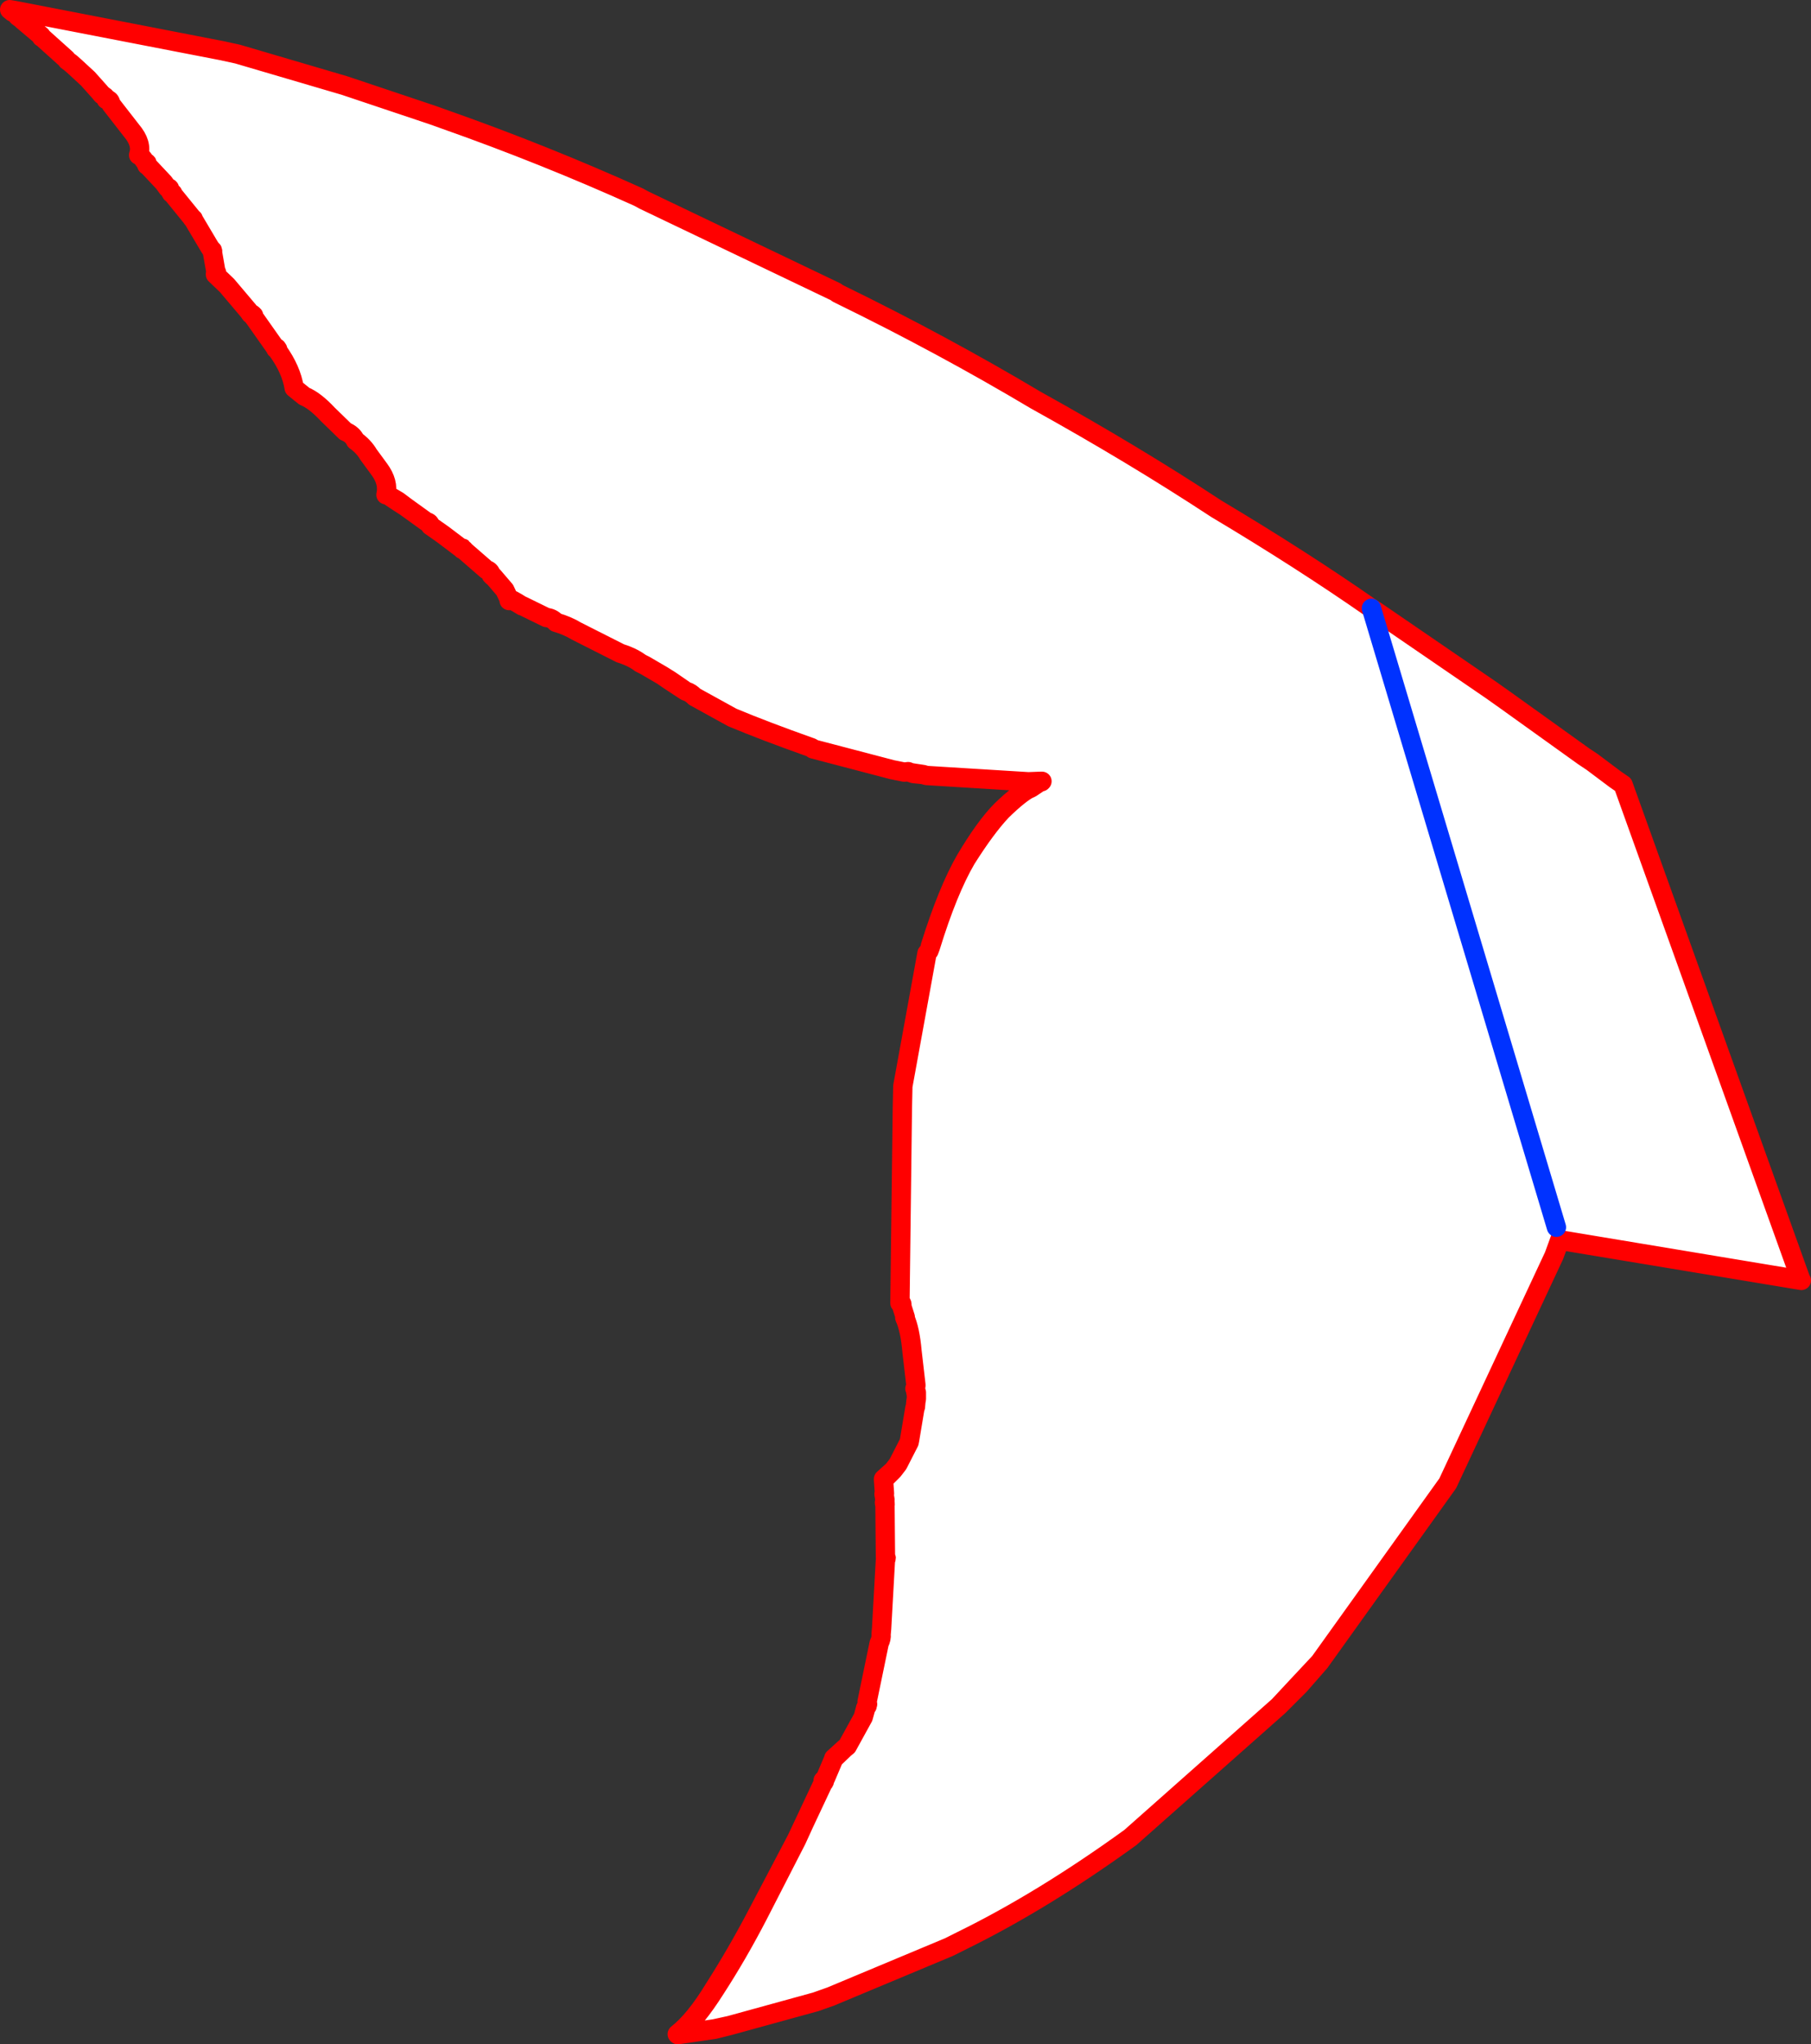
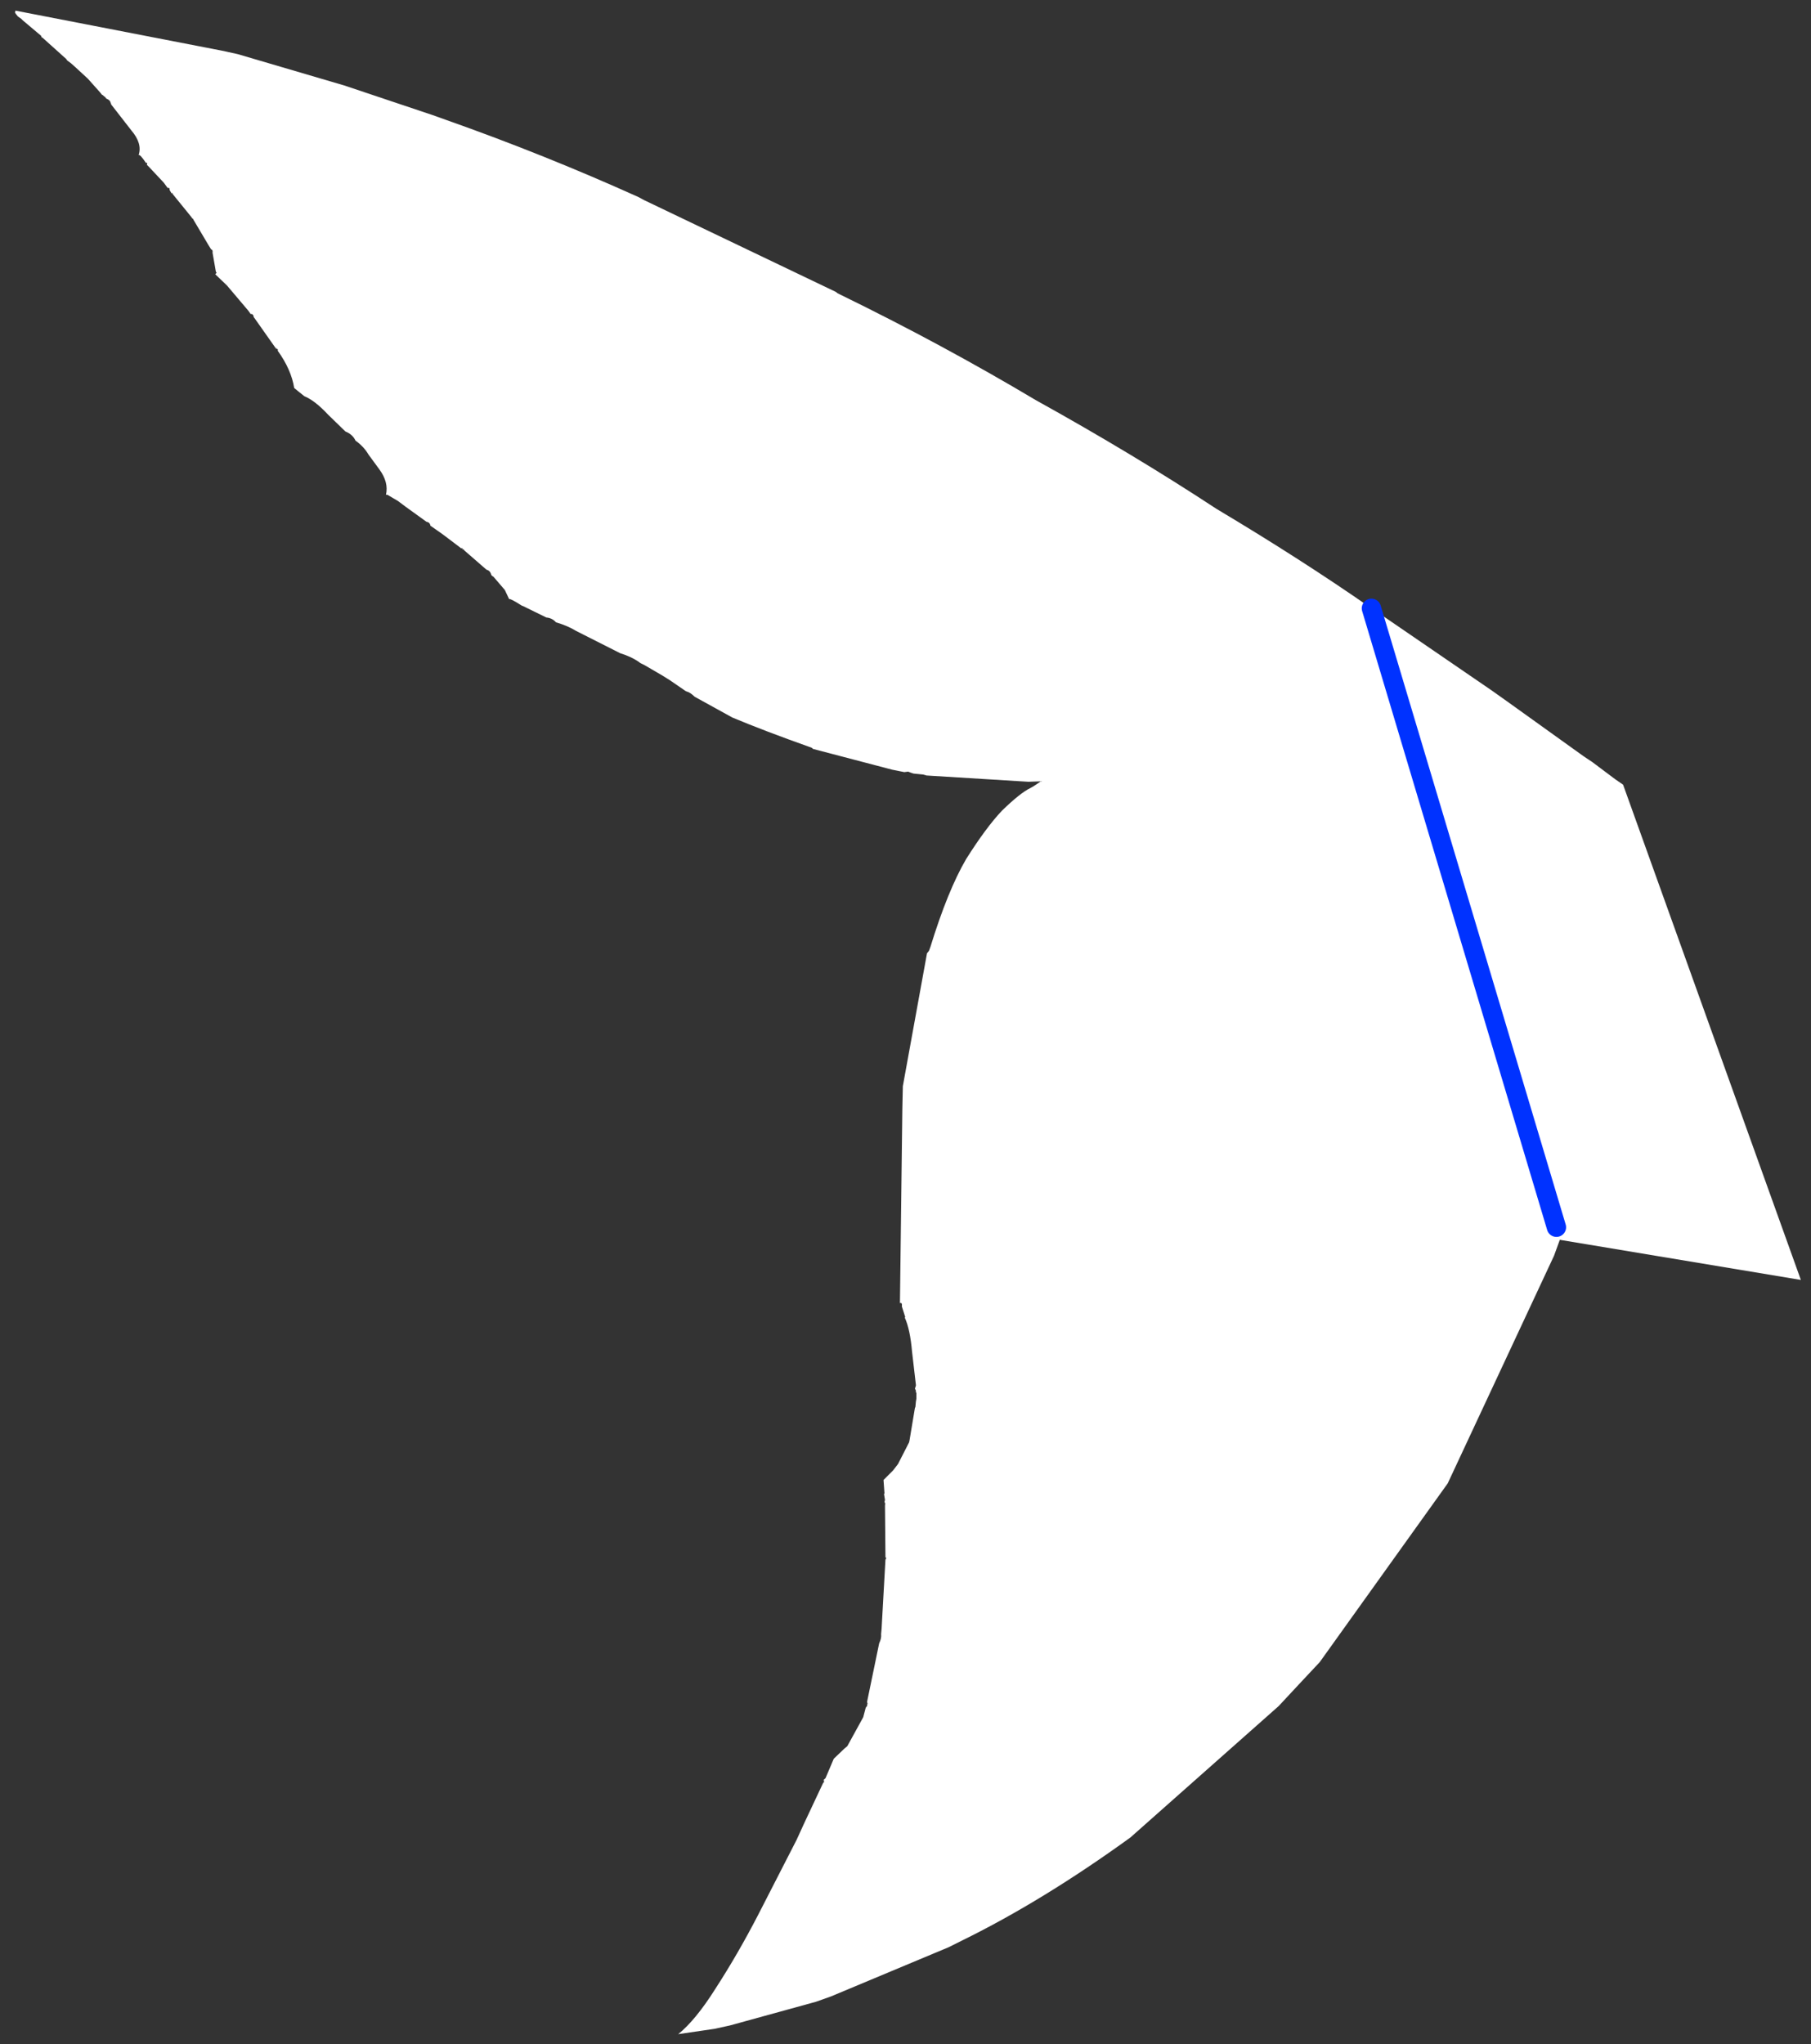
<svg xmlns="http://www.w3.org/2000/svg" height="211.55px" width="187.45px">
  <rect width="100%" height="100%" fill="#333333" stroke="none" />
  <g transform="matrix(1.0, 0.0, 0.0, 1.0, 217.55, 196.45)">
    <path d="M-215.95 -195.35 L-194.55 -191.2 -192.95 -190.85 -181.9 -187.6 -172.8 -184.55 -171.4 -184.05 Q-161.2 -180.45 -151.45 -176.05 L-150.9 -175.75 -131.05 -166.25 -130.85 -166.1 -130.55 -165.95 Q-120.0 -160.8 -110.35 -155.05 -100.25 -149.45 -91.65 -143.8 -82.85 -138.55 -75.6 -133.5 L-75.05 -133.15 -63.15 -125.0 -61.6 -123.9 -53.65 -118.2 -52.75 -117.6 -50.35 -115.8 -49.55 -115.25 -31.15 -64.0 -56.1 -68.15 -56.7 -66.5 -67.7 -42.95 -80.95 -24.45 -83.15 -22.1 -85.2 -19.9 -100.55 -6.3 Q-109.6 0.25 -117.95 4.35 L-118.75 4.75 -119.35 5.05 -131.55 10.15 -133.1 10.7 -142.0 13.15 -143.6 13.5 -147.35 14.05 Q-145.55 12.6 -143.5 9.35 -141.2 5.8 -139.1 1.75 L-135.1 -6.05 -134.3 -7.8 -132.35 -11.95 Q-132.15 -12.1 -132.3 -12.1 -132.15 -12.25 -132.35 -12.2 L-132.1 -12.45 -131.25 -14.45 -130.15 -15.5 -129.85 -15.75 -128.2 -18.75 -127.95 -19.7 -127.9 -19.8 -127.85 -19.85 -127.8 -19.9 -127.8 -20.05 -127.75 -20.1 -127.8 -20.35 -126.55 -26.4 Q-126.3 -26.9 -126.35 -27.35 L-126.3 -27.9 -125.9 -35.05 Q-125.75 -35.25 -125.9 -35.3 L-125.95 -40.65 Q-125.9 -40.95 -126.0 -41.0 L-125.95 -41.25 -126.05 -41.85 -126.0 -41.9 -126.1 -43.3 -125.1 -44.3 -124.6 -44.95 -123.45 -47.2 -123.4 -47.45 -122.85 -50.75 -122.8 -50.85 -122.75 -51.4 -122.7 -51.7 -122.7 -51.8 -122.7 -51.85 -122.7 -52.35 -122.75 -52.35 -122.75 -52.55 -122.85 -52.75 -122.75 -53.05 -122.75 -53.15 -123.15 -56.6 Q-123.35 -58.9 -123.9 -60.1 L-123.85 -60.15 -124.2 -61.25 Q-124.15 -61.7 -124.4 -61.6 L-124.15 -81.75 -124.1 -84.05 -121.6 -97.8 -121.4 -98.05 -121.25 -98.45 Q-119.45 -104.3 -117.55 -107.55 -115.5 -110.8 -113.85 -112.55 -111.95 -114.4 -110.9 -114.9 L-110.55 -115.1 -110.25 -115.3 -109.8 -115.6 -109.75 -115.55 -109.7 -115.6 -111.1 -115.55 -121.65 -116.2 -122.0 -116.3 -123.0 -116.4 -123.3 -116.5 -123.55 -116.6 -123.95 -116.55 -125.2 -116.8 -133.4 -118.95 -133.5 -119.05 -133.6 -119.1 -133.75 -119.15 Q-138.4 -120.8 -141.75 -122.2 L-145.65 -124.35 Q-146.1 -124.8 -146.5 -124.9 L-146.6 -124.95 -148.2 -126.05 -149.0 -126.55 -150.8 -127.6 -151.3 -127.85 -151.35 -127.9 Q-152.2 -128.5 -153.35 -128.85 L-157.9 -131.15 Q-158.8 -131.7 -160.0 -132.05 -160.4 -132.5 -161.0 -132.55 L-163.45 -133.75 -163.5 -133.75 Q-164.75 -134.55 -164.85 -134.45 L-165.3 -135.4 -166.5 -136.8 -166.55 -136.8 -166.7 -136.95 Q-166.8 -137.4 -167.2 -137.5 L-169.5 -139.5 Q-169.55 -139.65 -169.7 -139.6 -169.6 -139.8 -169.8 -139.7 L-171.65 -141.1 -172.0 -141.35 -173.0 -142.05 Q-173.05 -142.4 -173.4 -142.45 L-175.55 -144.0 -176.35 -144.6 -177.45 -145.25 -177.6 -145.25 Q-177.3 -146.55 -178.3 -147.9 L-179.4 -149.4 Q-179.9 -150.25 -180.75 -150.85 -181.05 -151.5 -181.8 -151.8 L-183.6 -153.55 Q-184.95 -155.0 -186.05 -155.45 L-186.55 -155.85 -187.1 -156.3 Q-187.4 -158.2 -188.8 -160.15 -188.75 -160.4 -189.0 -160.35 -188.8 -160.5 -189.0 -160.4 L-191.15 -163.45 -191.3 -163.65 -191.3 -163.8 -191.35 -163.8 Q-191.4 -164.0 -191.6 -163.95 L-191.85 -164.3 -194.05 -166.9 -195.25 -168.05 -195.25 -168.1 Q-195.05 -168.25 -195.2 -168.3 L-195.55 -170.3 Q-195.5 -170.6 -195.7 -170.65 L-195.95 -171.05 -197.55 -173.75 -197.55 -173.8 -197.65 -173.85 -197.75 -174.0 -199.7 -176.4 Q-199.6 -176.5 -199.8 -176.45 L-200.0 -176.8 Q-199.95 -177.05 -200.2 -177.0 L-200.6 -177.55 -202.15 -179.2 -202.3 -179.35 -202.35 -179.35 Q-202.25 -179.65 -202.45 -179.6 -203.05 -180.5 -203.2 -180.4 -202.8 -181.6 -203.95 -182.95 L-206.05 -185.65 -206.05 -185.7 -206.1 -185.8 Q-206.15 -186.1 -206.55 -186.25 L-206.7 -186.45 -206.75 -186.45 -206.9 -186.6 -207.0 -186.65 -207.2 -186.9 -208.45 -188.3 -209.75 -189.5 -210.2 -189.9 -210.6 -190.2 -210.7 -190.35 -213.15 -192.55 -213.25 -192.6 -213.3 -192.75 -215.2 -194.35 -215.35 -194.5 -215.7 -194.75 -215.9 -195.0 -216.0 -195.15 -215.95 -195.35 M-123.3 -116.5 L-123.0 -116.45 -122.0 -116.3 -123.0 -116.45 -123.3 -116.5 M-56.45 -69.45 L-75.6 -133.5 -56.45 -69.45" fill="#ffffff" fill-rule="evenodd" stroke="none" />
-     <path d="M-215.95 -195.35 L-194.55 -191.2 -192.95 -190.85 -181.9 -187.6 -172.8 -184.55 -171.4 -184.05 Q-161.2 -180.45 -151.45 -176.05 L-150.9 -175.75 -131.05 -166.25 -130.85 -166.1 -130.55 -165.95 Q-120.0 -160.8 -110.35 -155.05 -100.25 -149.45 -91.65 -143.8 -82.85 -138.55 -75.6 -133.5 L-75.05 -133.15 -63.15 -125.0 -61.6 -123.9 -53.65 -118.2 -52.75 -117.6 -50.35 -115.8 -49.55 -115.25 -31.15 -64.0 -31.1 -63.95 -56.1 -68.1 -56.7 -66.5 -67.7 -42.95 -80.95 -24.45 -83.05 -22.05 -85.2 -19.9 -100.55 -6.3 Q-109.6 0.25 -117.95 4.35 L-118.75 4.75 -119.35 5.05 -131.55 10.15 -133.1 10.7 -142.0 13.15 -143.6 13.55 -147.4 14.1 -147.35 14.05 -147.45 14.05 Q-145.6 12.6 -143.6 9.3 -141.3 5.7 -139.2 1.7 L-135.1 -6.1 -134.3 -7.8 -132.35 -11.95 Q-132.15 -12.1 -132.3 -12.1 -132.15 -12.25 -132.35 -12.2 L-132.1 -12.45 -131.25 -14.45 -131.25 -14.5 -130.15 -15.5 -129.85 -15.75 -128.2 -18.75 -127.95 -19.65 -127.95 -19.7 -127.9 -19.8 -127.85 -19.85 -127.8 -19.9 -127.8 -20.05 -127.75 -20.1 -127.8 -20.35 -126.55 -26.4 Q-126.3 -26.9 -126.35 -27.35 L-126.3 -27.9 -125.9 -35.05 Q-125.75 -35.25 -125.9 -35.3 L-125.95 -40.65 -126.0 -40.9 -126.0 -41.0 -125.95 -41.25 -126.05 -41.85 -126.0 -41.9 -126.1 -43.3 -126.1 -43.4 -125.1 -44.3 -124.6 -44.95 -123.45 -47.2 -123.4 -47.45 -122.85 -50.75 -122.8 -50.85 -122.75 -51.4 -122.7 -51.7 -122.7 -51.8 -122.7 -51.85 -122.7 -52.35 -122.75 -52.35 -122.75 -52.55 -122.85 -52.75 -122.75 -53.05 -122.75 -53.15 -123.15 -56.6 Q-123.35 -58.9 -123.9 -60.1 L-123.85 -60.15 -124.2 -61.25 Q-124.15 -61.7 -124.4 -61.6 L-124.15 -81.75 -124.1 -84.05 -121.6 -97.8 -121.4 -98.05 -121.25 -98.45 -121.25 -98.55 Q-119.45 -104.3 -117.6 -107.5 -115.55 -110.95 -113.9 -112.6 -112.0 -114.45 -110.85 -114.9 L-110.55 -115.1 -110.25 -115.3 -109.8 -115.6 -111.1 -115.55 -121.65 -116.2 -122.0 -116.3 -123.0 -116.4 -123.3 -116.5 -123.55 -116.6 -123.95 -116.55 -125.2 -116.8 -133.4 -118.95 -133.5 -119.05 -133.6 -119.1 -133.75 -119.15 Q-138.4 -120.8 -141.75 -122.2 L-145.65 -124.35 Q-146.1 -124.8 -146.5 -124.9 L-146.6 -124.95 -148.2 -126.0 -149.0 -126.55 -150.8 -127.6 -151.3 -127.85 -151.35 -127.9 Q-152.2 -128.5 -153.35 -128.85 L-157.9 -131.15 Q-158.8 -131.7 -160.0 -132.05 -160.4 -132.5 -161.0 -132.55 L-163.45 -133.75 -163.5 -133.75 Q-164.75 -134.55 -164.85 -134.3 L-164.85 -134.45 -165.3 -135.4 -166.5 -136.8 -166.55 -136.8 -166.7 -136.95 Q-166.8 -137.4 -167.2 -137.5 L-169.5 -139.5 Q-169.55 -139.65 -169.7 -139.6 -169.6 -139.8 -169.8 -139.7 L-171.65 -141.1 -172.0 -141.35 -173.0 -142.05 Q-173.05 -142.4 -173.4 -142.45 L-175.55 -144.0 -176.4 -144.55 -177.45 -145.25 -177.6 -145.25 Q-177.3 -146.55 -178.3 -147.9 L-179.4 -149.4 Q-179.9 -150.25 -180.75 -150.85 -181.05 -151.5 -181.8 -151.8 L-183.6 -153.55 Q-184.95 -155.0 -186.05 -155.45 L-186.55 -155.85 -187.1 -156.3 Q-187.4 -158.2 -188.8 -160.15 -188.75 -160.4 -189.0 -160.35 -188.8 -160.5 -189.0 -160.4 L-191.15 -163.45 -191.3 -163.65 -191.3 -163.8 -191.35 -163.8 -191.5 -163.9 -191.6 -163.95 -191.85 -164.3 -194.05 -166.9 -195.25 -168.05 -195.25 -168.1 Q-195.05 -168.25 -195.2 -168.3 L-195.55 -170.3 Q-195.5 -170.6 -195.7 -170.65 L-195.95 -171.05 -197.55 -173.75 -197.55 -173.8 -197.65 -173.85 -197.75 -174.0 -199.7 -176.4 Q-199.6 -176.5 -199.8 -176.45 L-200.0 -176.8 Q-199.95 -177.05 -200.2 -177.0 L-200.6 -177.55 -202.15 -179.2 -202.3 -179.35 -202.35 -179.35 Q-202.25 -179.65 -202.45 -179.6 -203.05 -180.5 -203.2 -180.4 -202.8 -181.6 -203.95 -182.95 L-206.05 -185.65 -206.05 -185.7 -206.1 -185.8 Q-206.15 -186.0 -206.55 -186.15 L-206.55 -186.25 -206.7 -186.45 -206.75 -186.45 -206.9 -186.6 -207.0 -186.65 -207.2 -186.9 -208.45 -188.3 -209.75 -189.5 -210.2 -189.9 -210.6 -190.2 -210.7 -190.35 -213.15 -192.55 -213.25 -192.6 -213.3 -192.75 -215.2 -194.35 -215.35 -194.5 -215.7 -194.75 -215.9 -195.0 -216.0 -195.15 -216.25 -195.2 -216.55 -195.45 -215.95 -195.35 M-109.8 -115.6 L-109.75 -115.55 -109.7 -115.6 -111.1 -115.55 M-121.25 -98.45 Q-119.45 -104.3 -117.55 -107.55 -115.5 -110.8 -113.85 -112.55 -111.95 -114.4 -110.9 -114.9 L-110.55 -115.1 M-122.0 -116.3 L-123.0 -116.45 -123.3 -116.5 M-146.6 -124.95 L-148.2 -126.05 -149.0 -126.55 M-125.95 -40.65 Q-125.9 -40.95 -126.0 -41.0 M-126.1 -43.3 L-125.1 -44.3 M-50.35 -115.8 L-49.55 -115.25 M-31.15 -64.0 L-56.1 -68.15 -56.7 -66.5 M-206.1 -185.8 Q-206.15 -186.1 -206.55 -186.25 M-191.35 -163.8 Q-191.4 -164.0 -191.6 -163.95 M-175.55 -144.0 L-176.35 -144.6 -177.45 -145.25 M-80.95 -24.45 L-83.15 -22.1 -85.2 -19.9 M-128.2 -18.75 L-127.95 -19.7 M-131.25 -14.45 L-130.15 -15.5 M-147.35 14.05 Q-145.55 12.6 -143.5 9.35 -141.2 5.8 -139.1 1.75 L-135.1 -6.05 -134.3 -7.8 M-142.0 13.15 L-143.6 13.5 -147.35 14.05 M-163.5 -133.75 Q-164.75 -134.55 -164.85 -134.45" fill="none" stroke="#ff0000" stroke-linecap="round" stroke-linejoin="round" stroke-width="2.0" />
    <path d="M-75.6 -133.5 L-56.45 -69.45" fill="none" stroke="#0032ff" stroke-linecap="round" stroke-linejoin="round" stroke-width="2.0" />
  </g>
</svg>